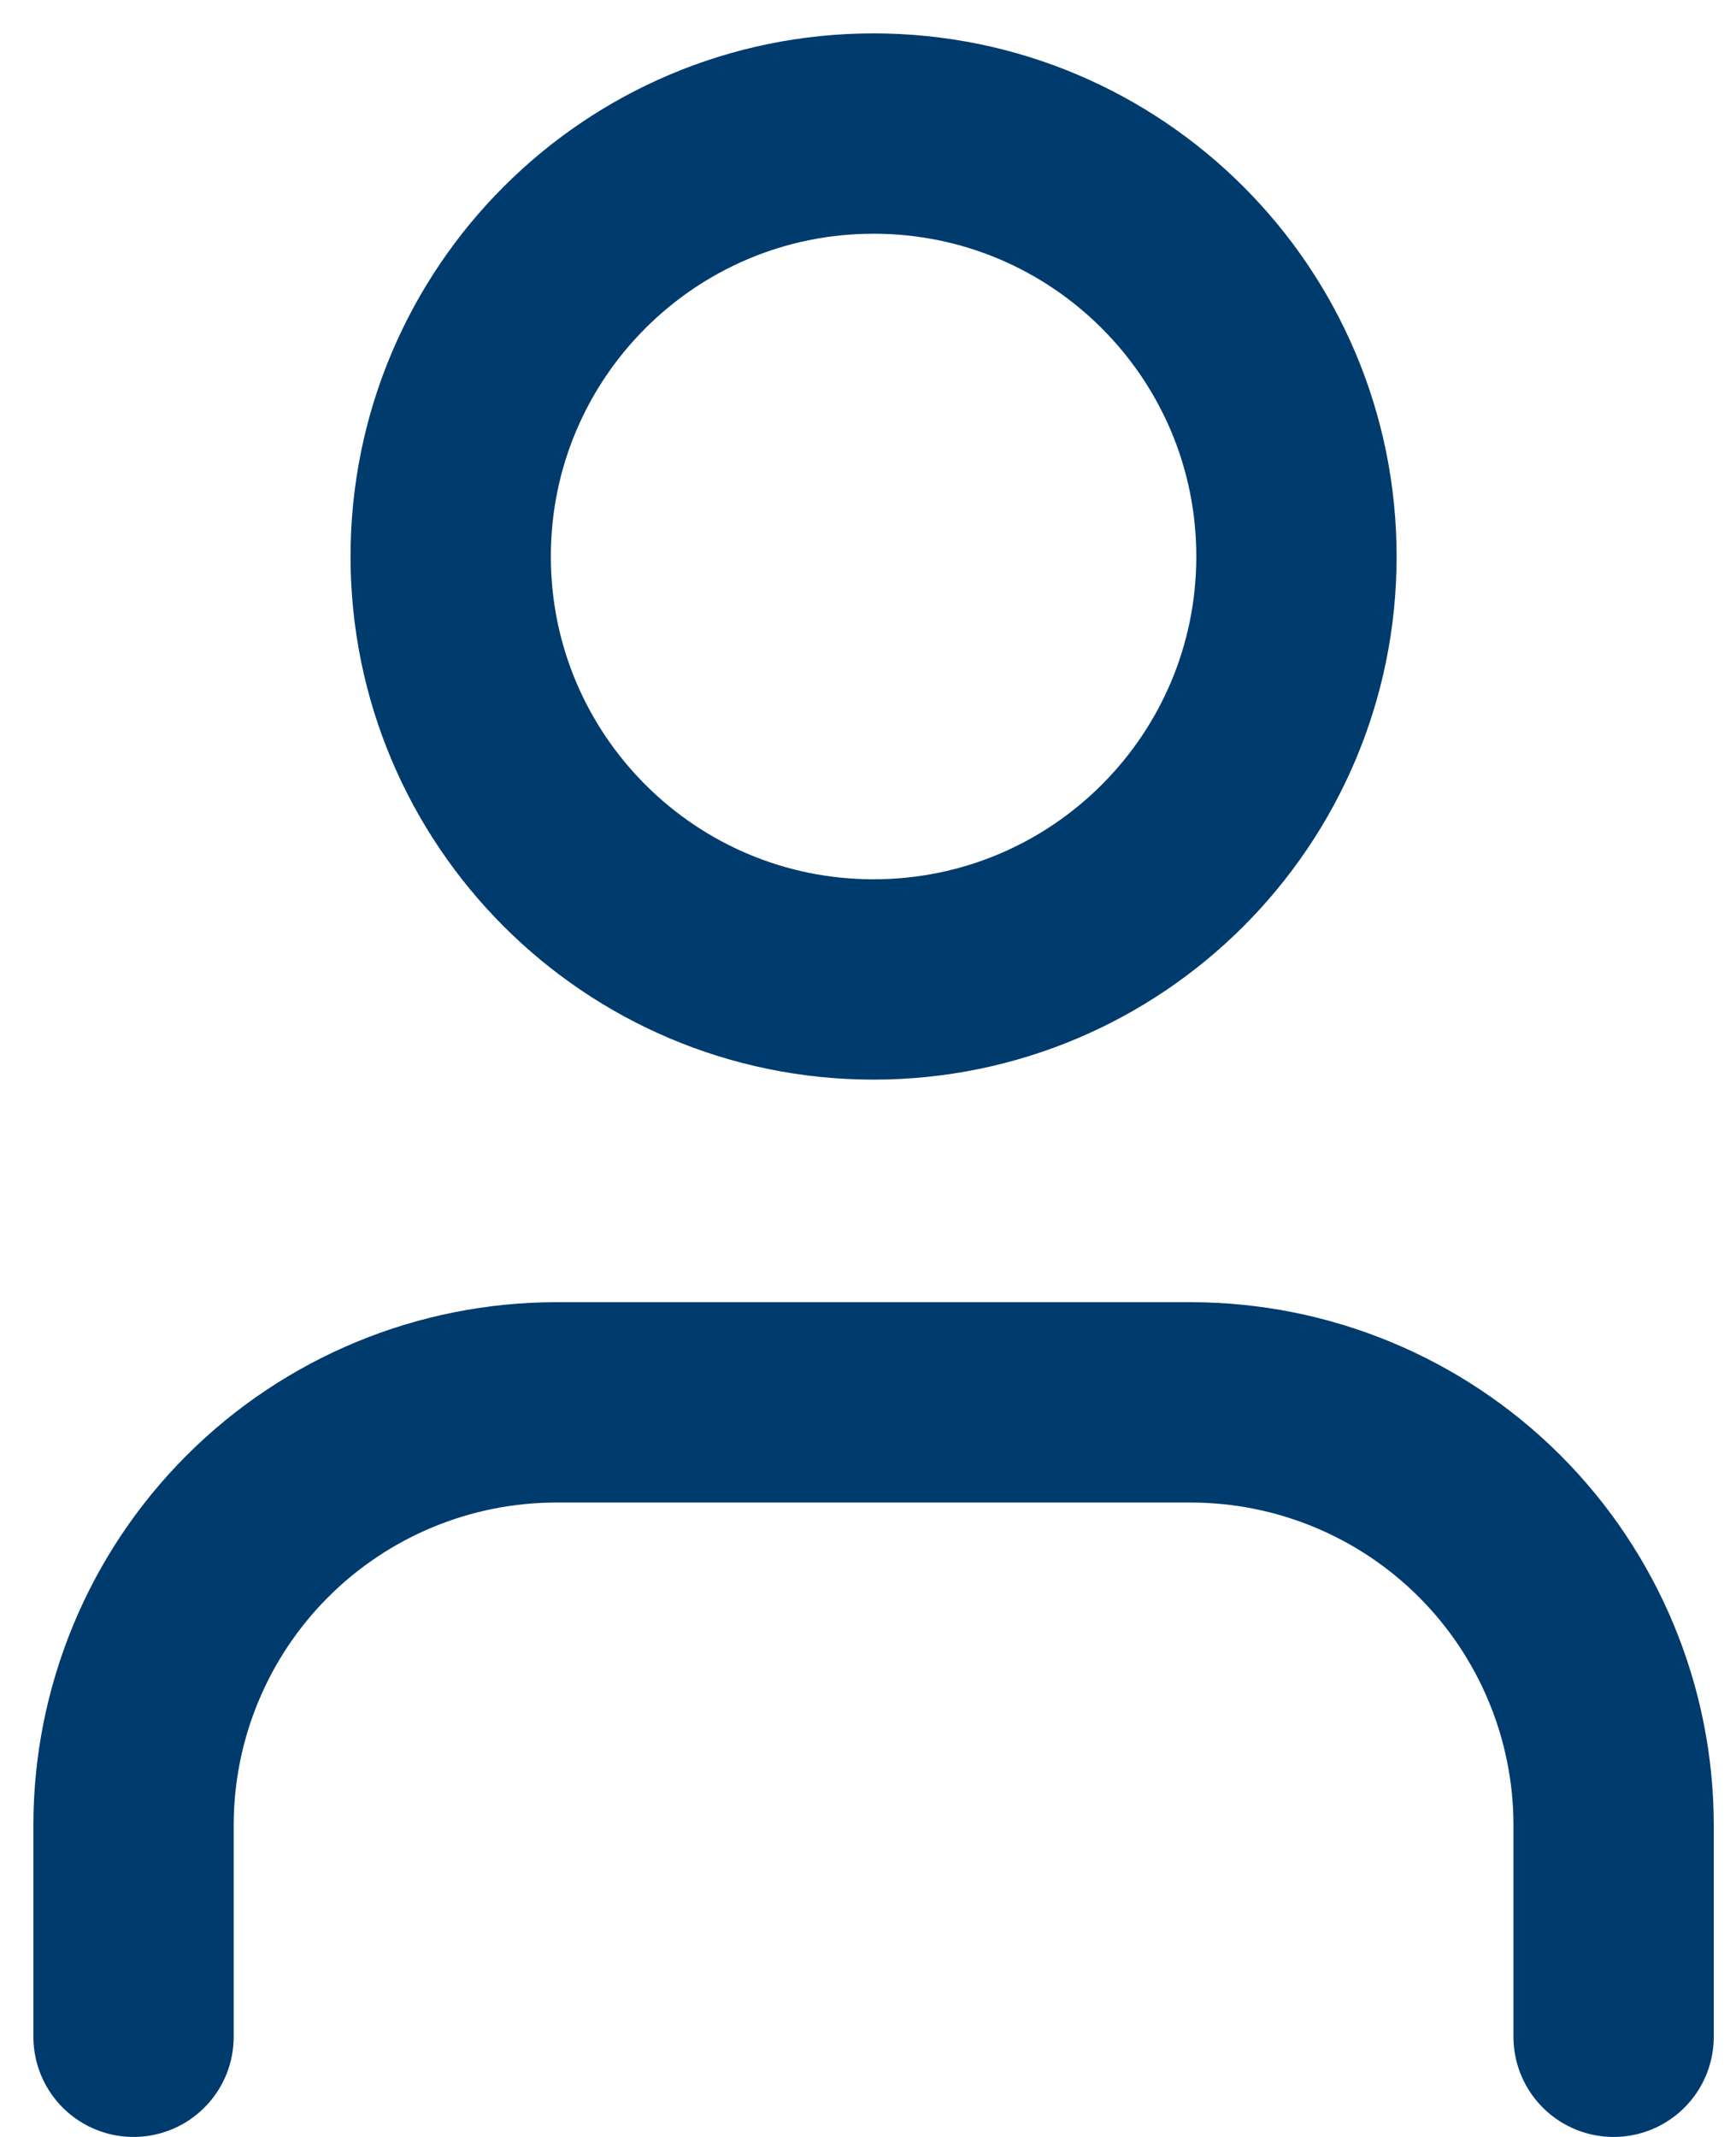
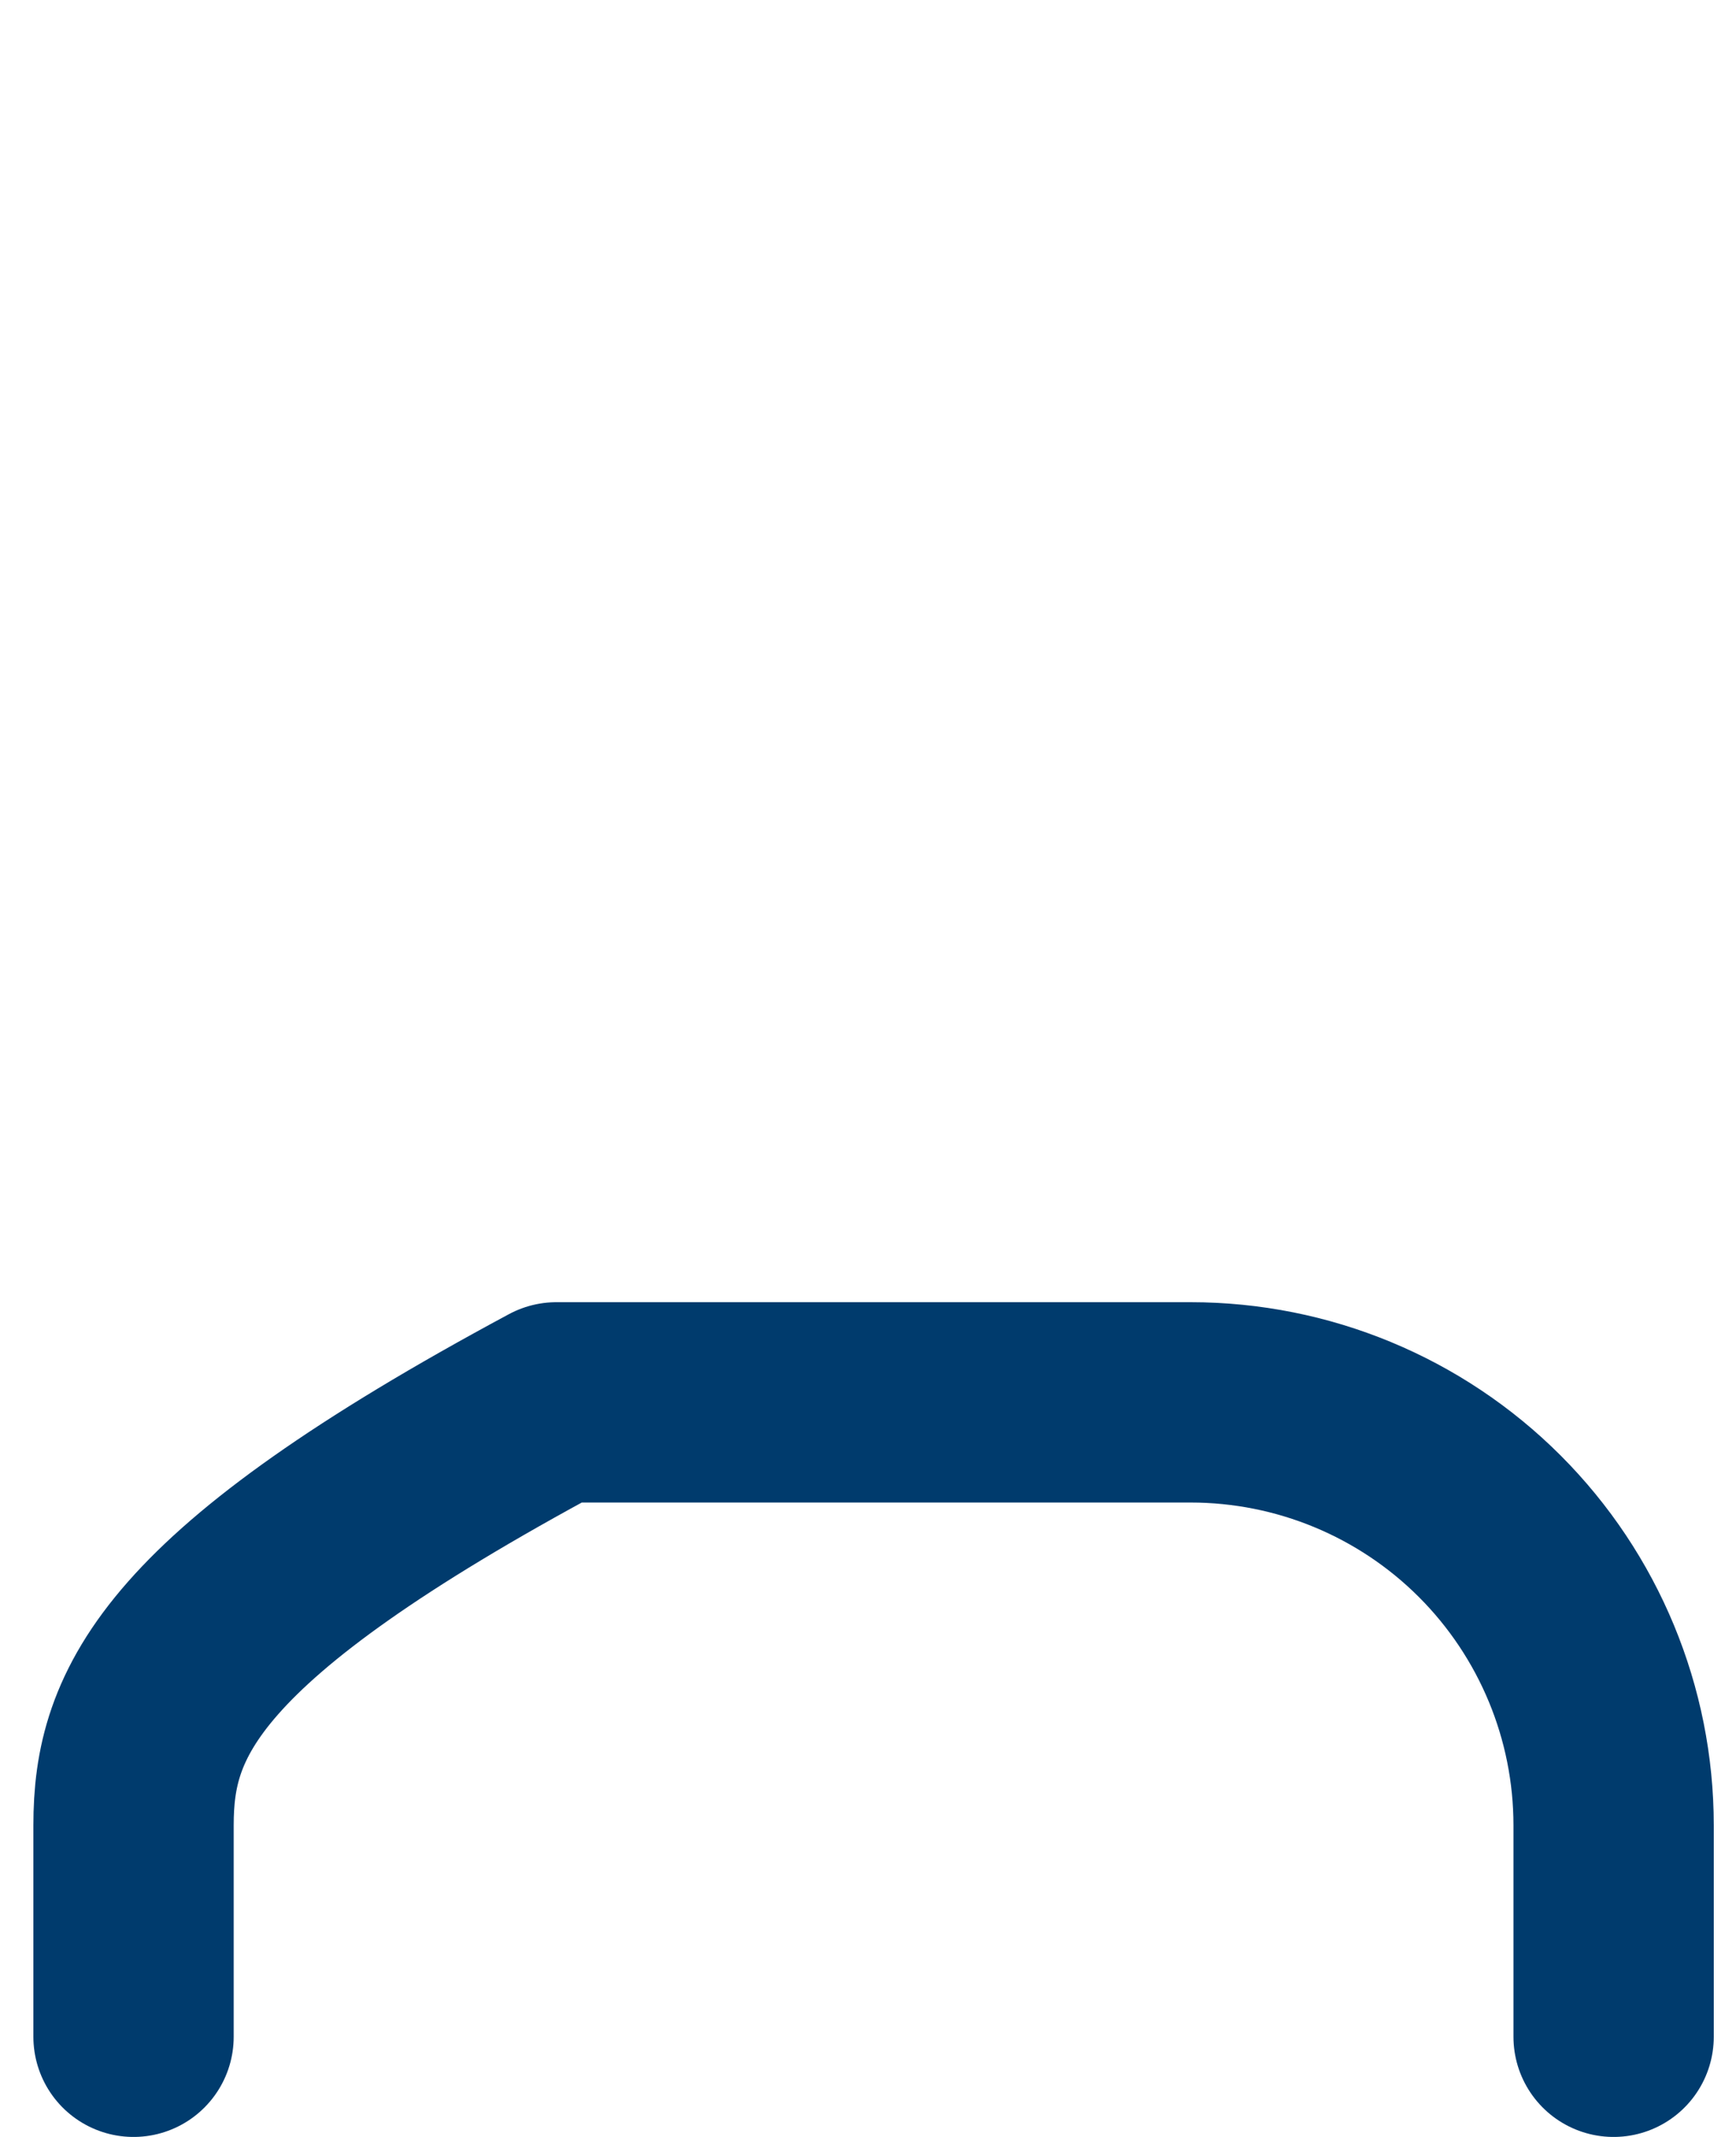
<svg xmlns="http://www.w3.org/2000/svg" width="26" height="32" viewBox="0 0 26 32" fill="none">
-   <path d="M24.167 30.5V27.333C24.167 25.654 23.499 24.043 22.312 22.855C21.124 21.667 19.513 21 17.833 21H8.333C6.654 21 5.043 21.667 3.855 22.855C2.667 24.043 2 25.654 2 27.333V30.5" stroke="#003B6D" stroke-width="3" stroke-linecap="round" stroke-linejoin="round" />
-   <path d="M13.083 14.667C16.581 14.667 19.417 11.831 19.417 8.333C19.417 4.836 16.581 2 13.083 2C9.586 2 6.75 4.836 6.75 8.333C6.75 11.831 9.586 14.667 13.083 14.667Z" stroke="#003B6D" stroke-width="3" stroke-linecap="round" stroke-linejoin="round" />
+   <path d="M24.167 30.5V27.333C24.167 25.654 23.499 24.043 22.312 22.855C21.124 21.667 19.513 21 17.833 21H8.333C2.667 24.043 2 25.654 2 27.333V30.5" stroke="#003B6D" stroke-width="3" stroke-linecap="round" stroke-linejoin="round" />
</svg>